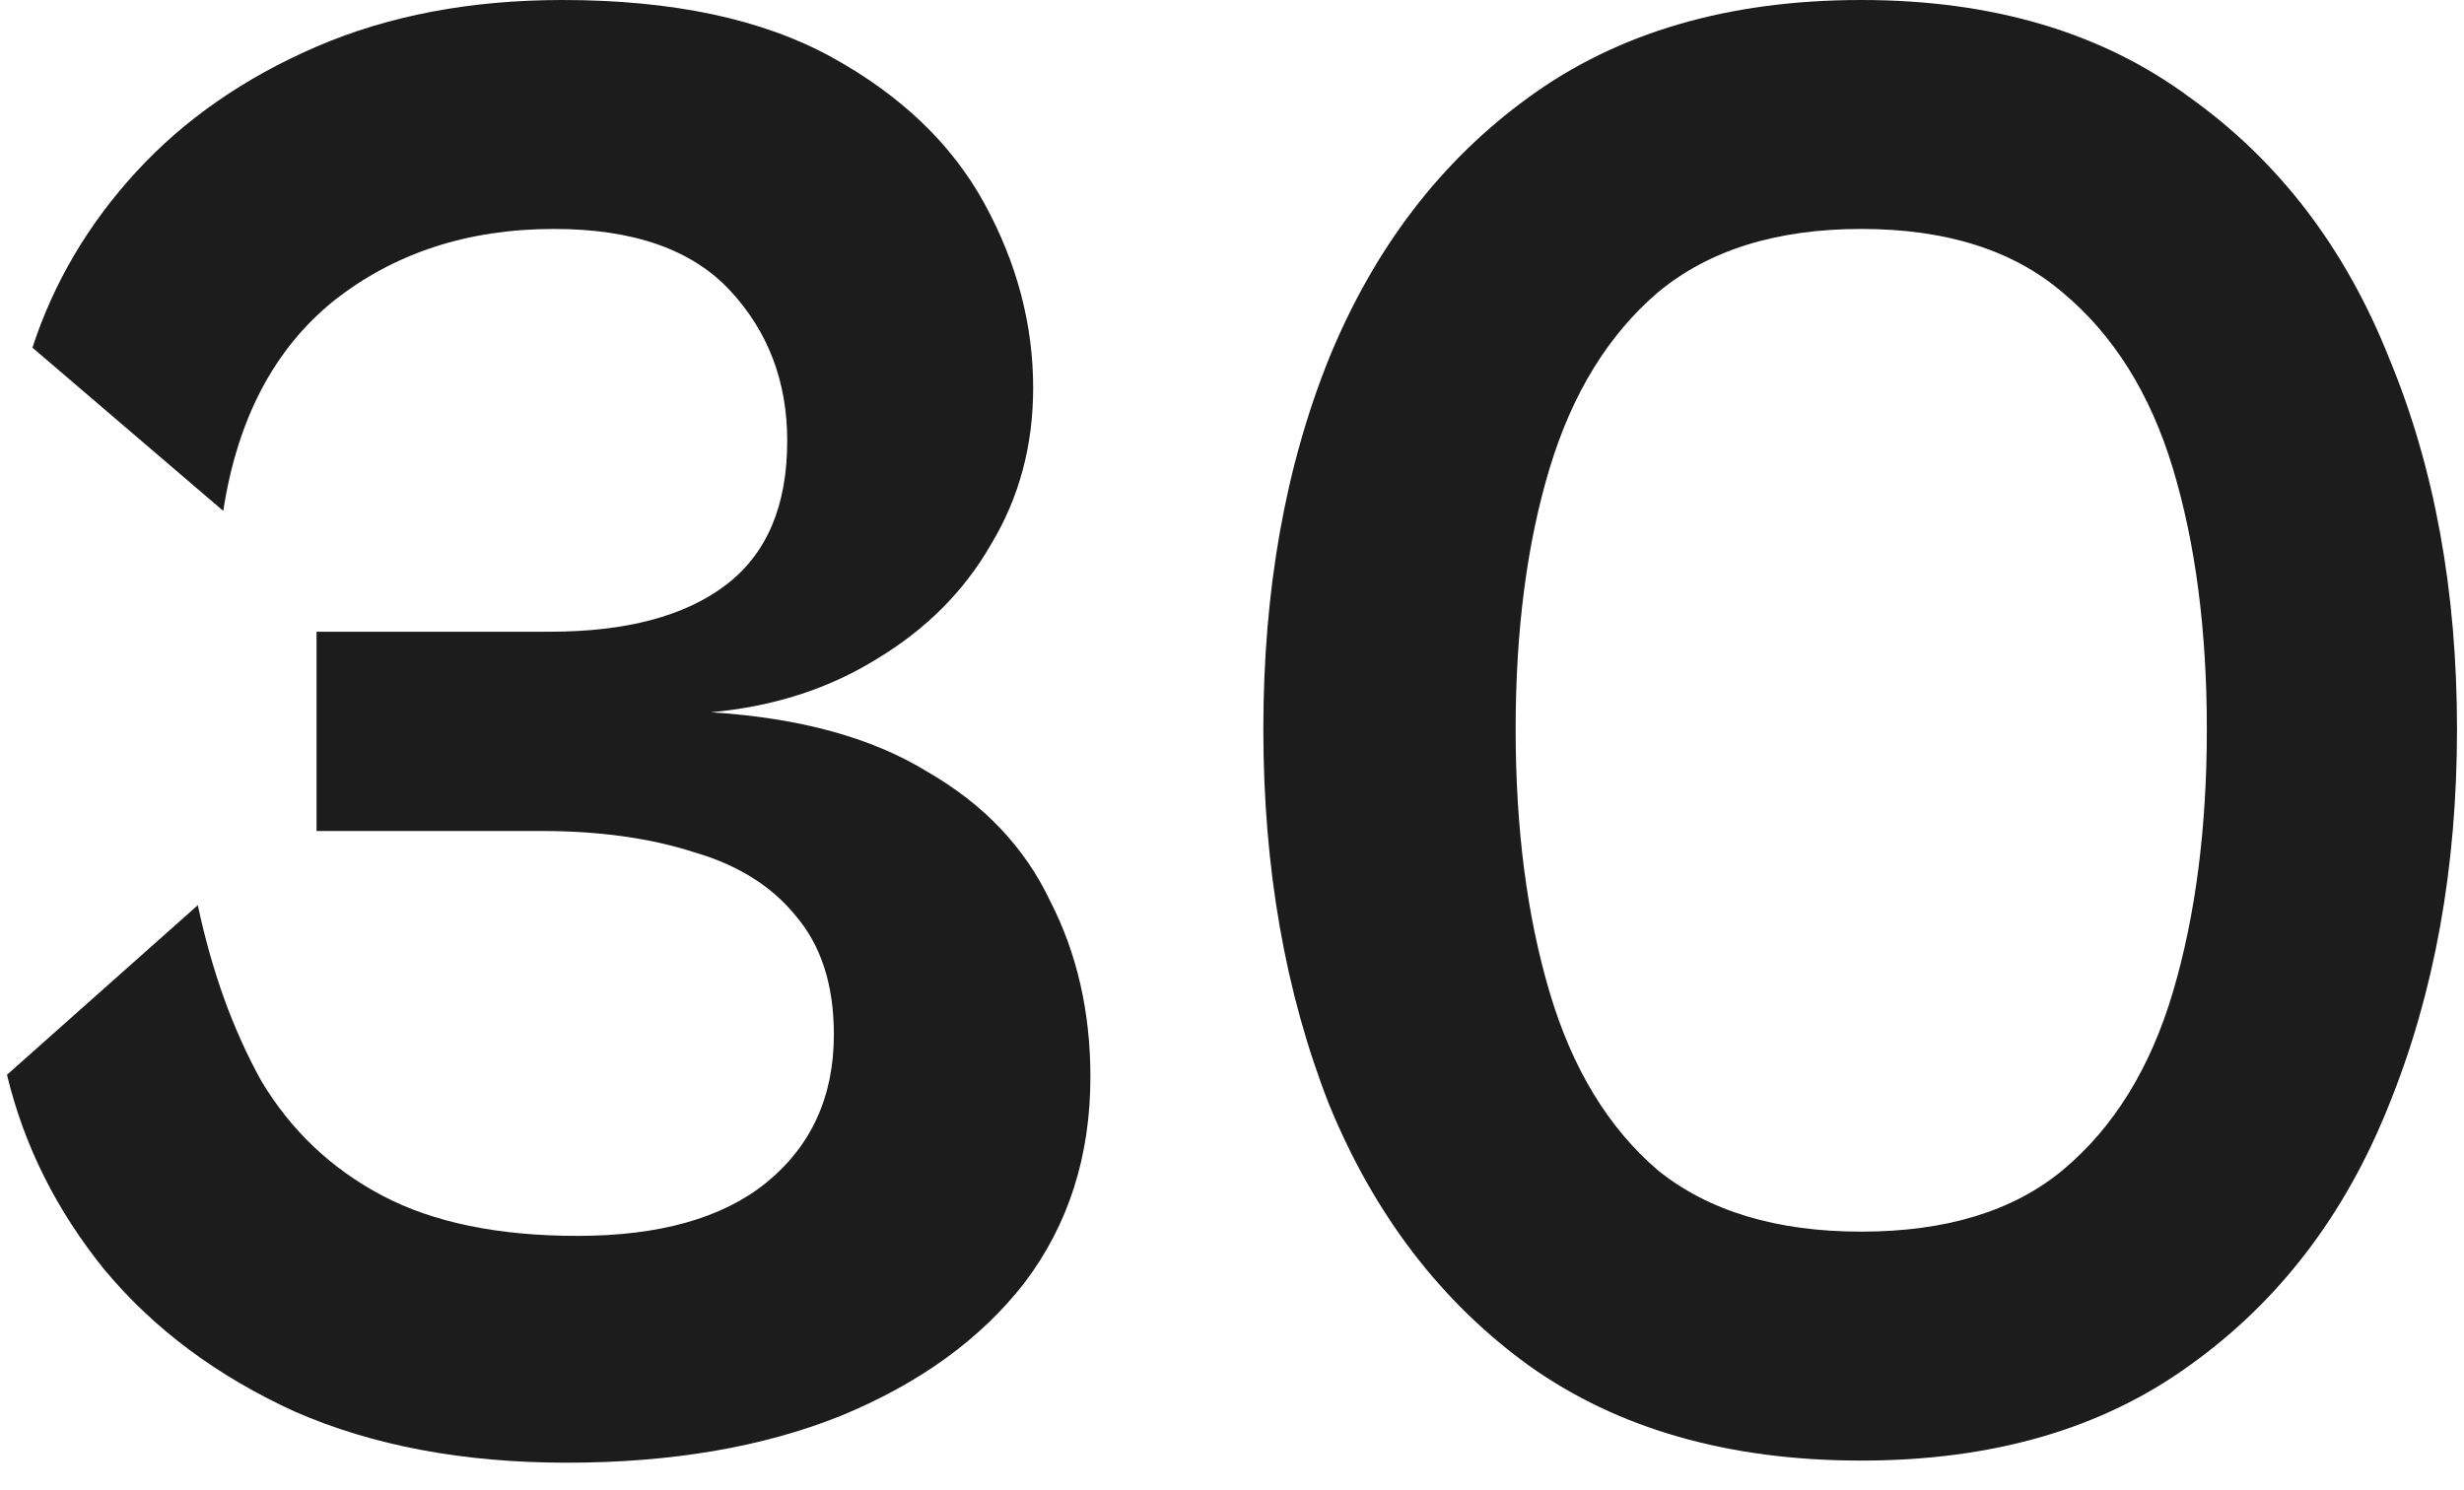
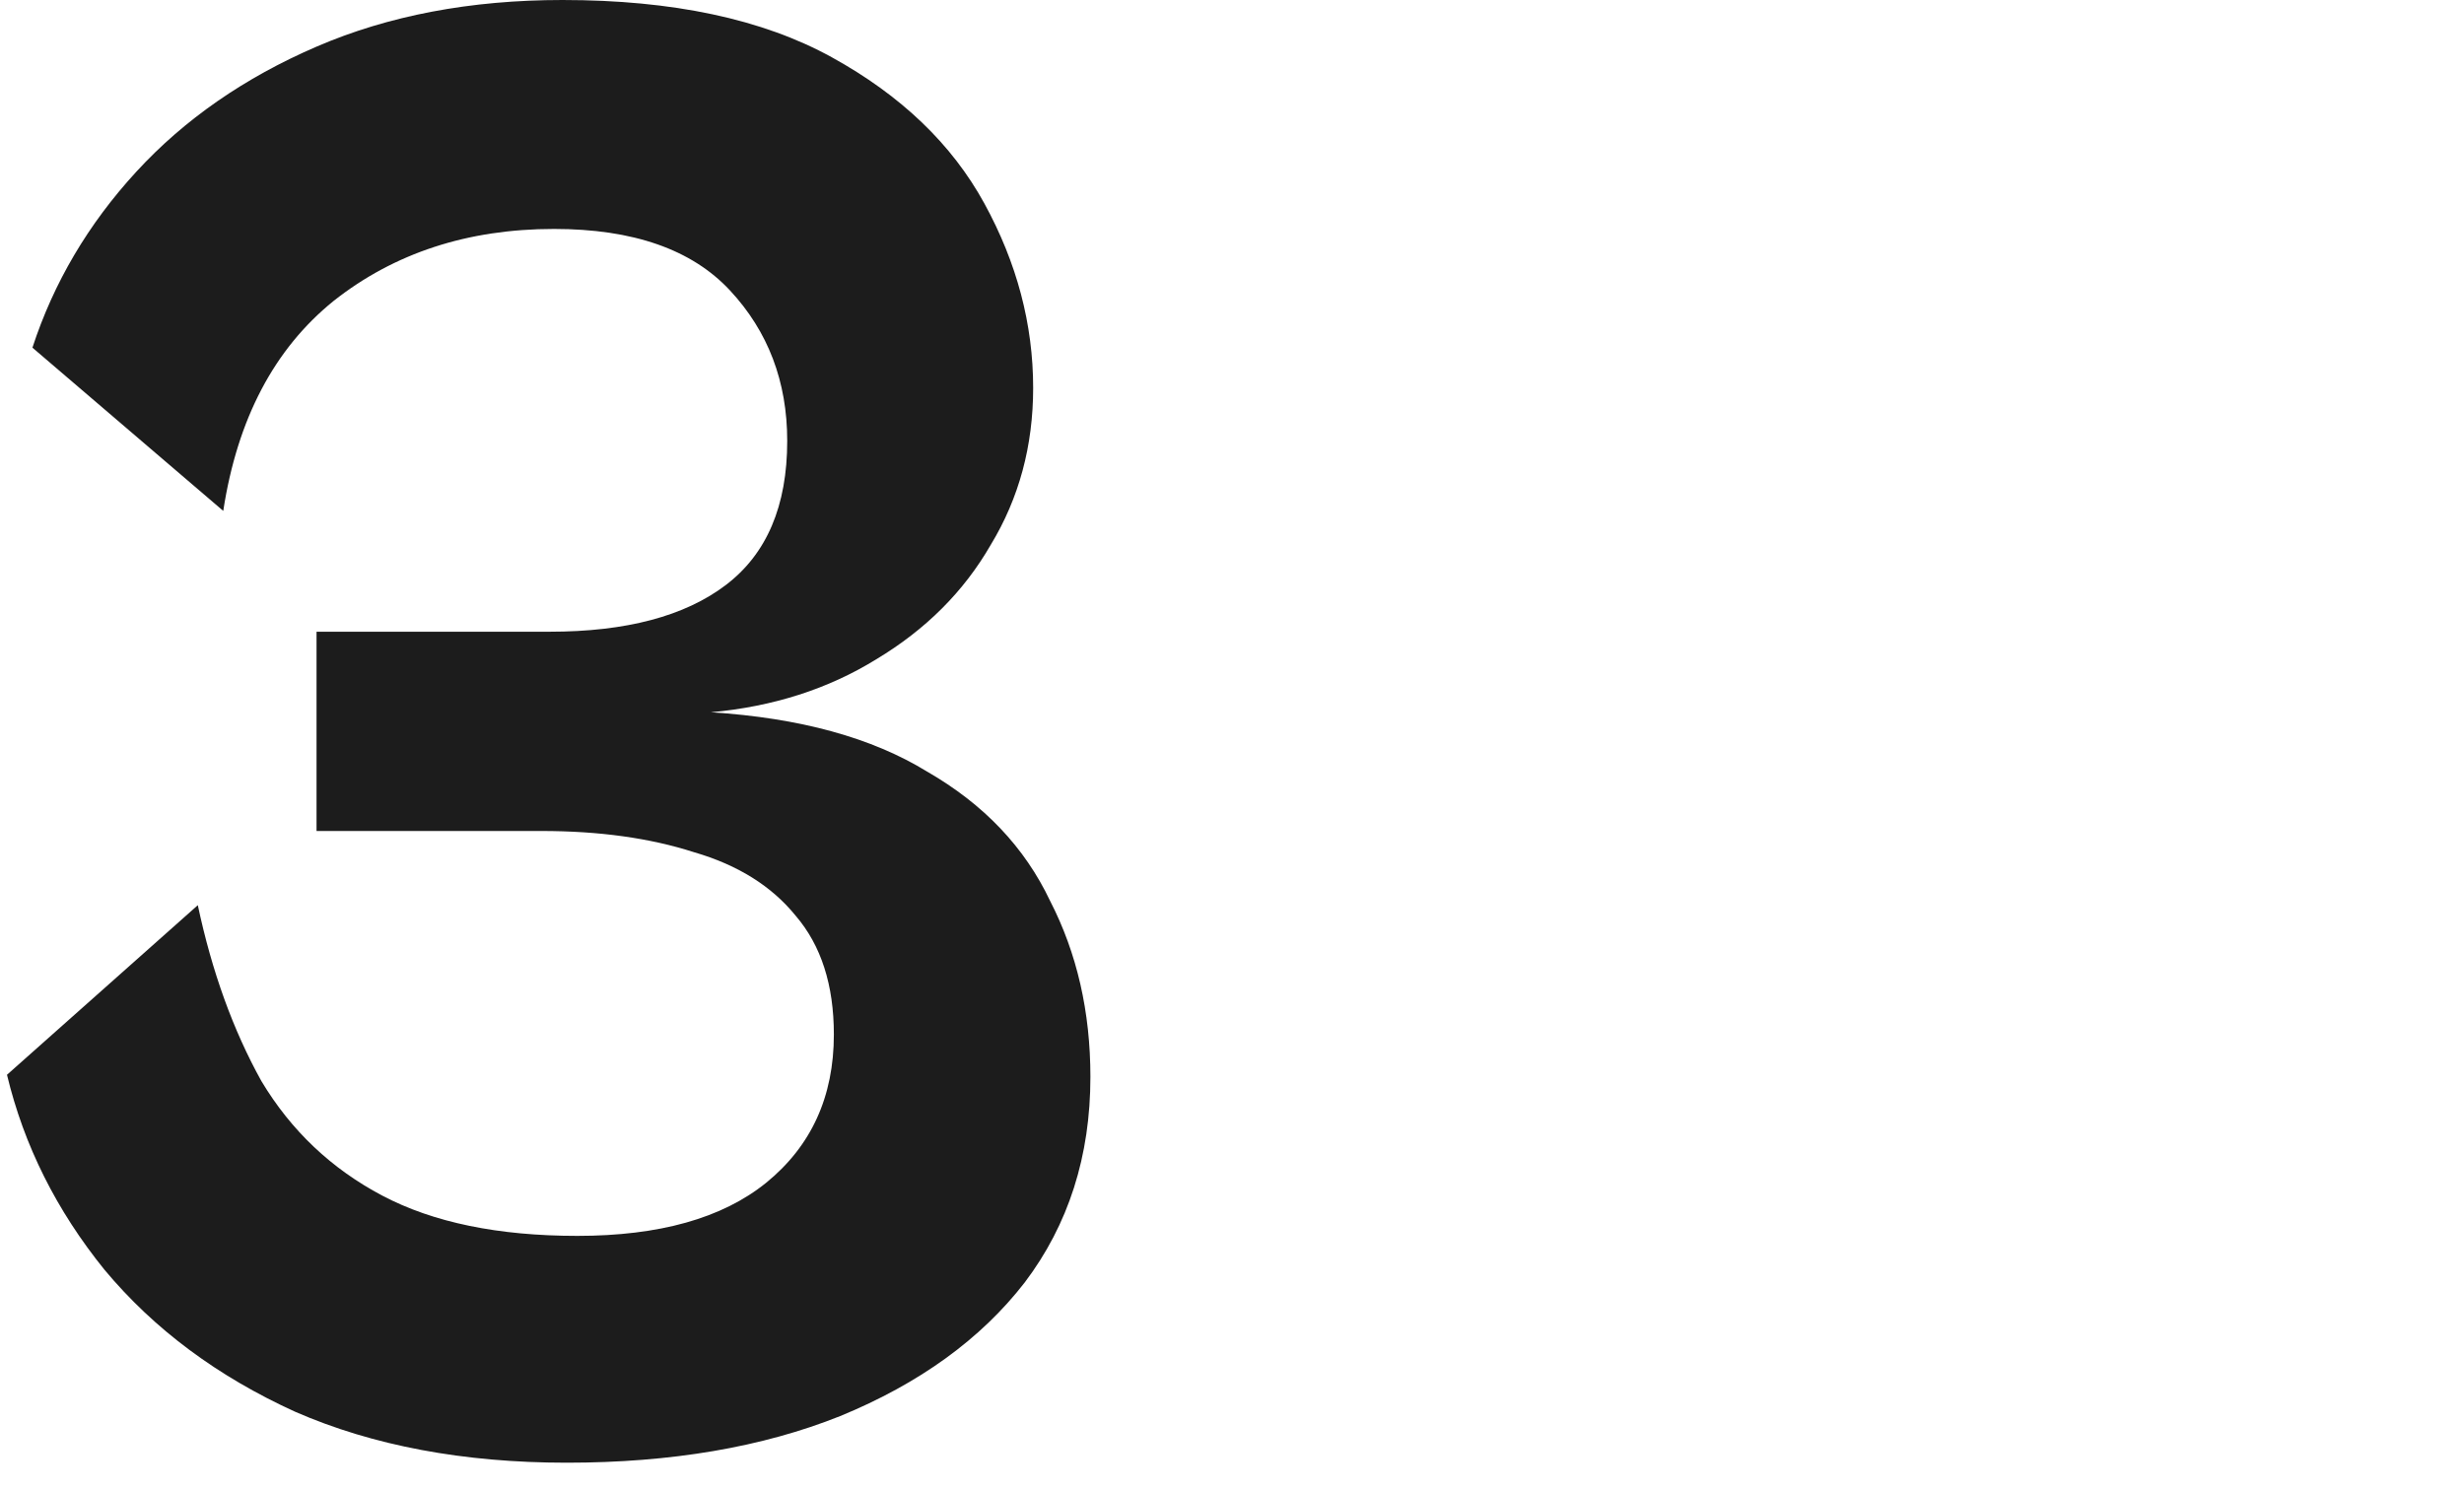
<svg xmlns="http://www.w3.org/2000/svg" width="86" height="52" viewBox="0 0 86 52" fill="none">
-   <path d="M64.962 50.986C60.324 50.986 56.452 49.876 53.344 47.656C50.285 45.436 47.966 42.402 46.388 38.554C44.858 34.657 44.094 30.291 44.094 25.456C44.094 20.621 44.858 16.305 46.388 12.506C47.966 8.658 50.285 5.624 53.344 3.404C56.452 1.135 60.324 0 64.962 0C69.55 0 73.373 1.135 76.432 3.404C79.54 5.624 81.858 8.658 83.388 12.506C84.966 16.305 85.756 20.621 85.756 25.456C85.756 30.291 84.966 34.657 83.388 38.554C81.858 42.402 79.54 45.436 76.432 47.656C73.373 49.876 69.55 50.986 64.962 50.986ZM64.962 42.994C67.922 42.994 70.265 42.279 71.992 40.848C73.768 39.368 75.05 37.296 75.84 34.632C76.629 31.968 77.024 28.909 77.024 25.456C77.024 22.003 76.629 18.969 75.84 16.354C75.05 13.739 73.768 11.692 71.992 10.212C70.265 8.732 67.922 7.992 64.962 7.992C62.002 7.992 59.634 8.732 57.858 10.212C56.131 11.692 54.873 13.739 54.084 16.354C53.294 18.969 52.9 22.003 52.9 25.456C52.9 28.909 53.294 31.968 54.084 34.632C54.873 37.296 56.131 39.368 57.858 40.848C59.634 42.279 62.002 42.994 64.962 42.994Z" fill="#1C1C1C" />
  <path d="M19.78 51.06C16.179 51.06 13.021 50.468 10.308 49.284C7.595 48.051 5.375 46.398 3.648 44.326C1.971 42.254 0.836 39.985 0.244 37.518L6.904 31.598C7.397 33.917 8.137 35.964 9.124 37.74C10.16 39.467 11.566 40.799 13.342 41.736C15.118 42.673 17.387 43.142 20.15 43.142C23.012 43.142 25.207 42.525 26.736 41.292C28.315 40.009 29.104 38.283 29.104 36.112C29.104 34.385 28.66 33.004 27.772 31.968C26.933 30.932 25.75 30.192 24.22 29.748C22.691 29.255 20.915 29.008 18.892 29.008H11.048V22.052H19.188C21.852 22.052 23.899 21.509 25.33 20.424C26.761 19.339 27.476 17.661 27.476 15.392C27.476 13.32 26.81 11.569 25.478 10.138C24.146 8.707 22.099 7.992 19.336 7.992C16.327 7.992 13.761 8.831 11.64 10.508C9.568 12.185 8.285 14.627 7.792 17.834L1.132 12.136C1.872 9.867 3.081 7.819 4.758 5.994C6.435 4.169 8.532 2.713 11.048 1.628C13.564 0.543 16.425 0 19.632 0C23.48 0 26.613 0.666 29.03 1.998C31.448 3.33 33.224 5.032 34.358 7.104C35.493 9.176 36.06 11.322 36.06 13.542C36.06 15.565 35.567 17.39 34.58 19.018C33.643 20.646 32.311 21.978 30.584 23.014C28.907 24.05 26.983 24.667 24.812 24.864C27.92 25.061 30.436 25.752 32.36 26.936C34.334 28.071 35.764 29.575 36.652 31.45C37.59 33.275 38.058 35.323 38.058 37.592C38.058 40.355 37.294 42.747 35.764 44.77C34.235 46.743 32.089 48.297 29.326 49.432C26.613 50.517 23.431 51.06 19.78 51.06Z" fill="#1C1C1C" />
</svg>